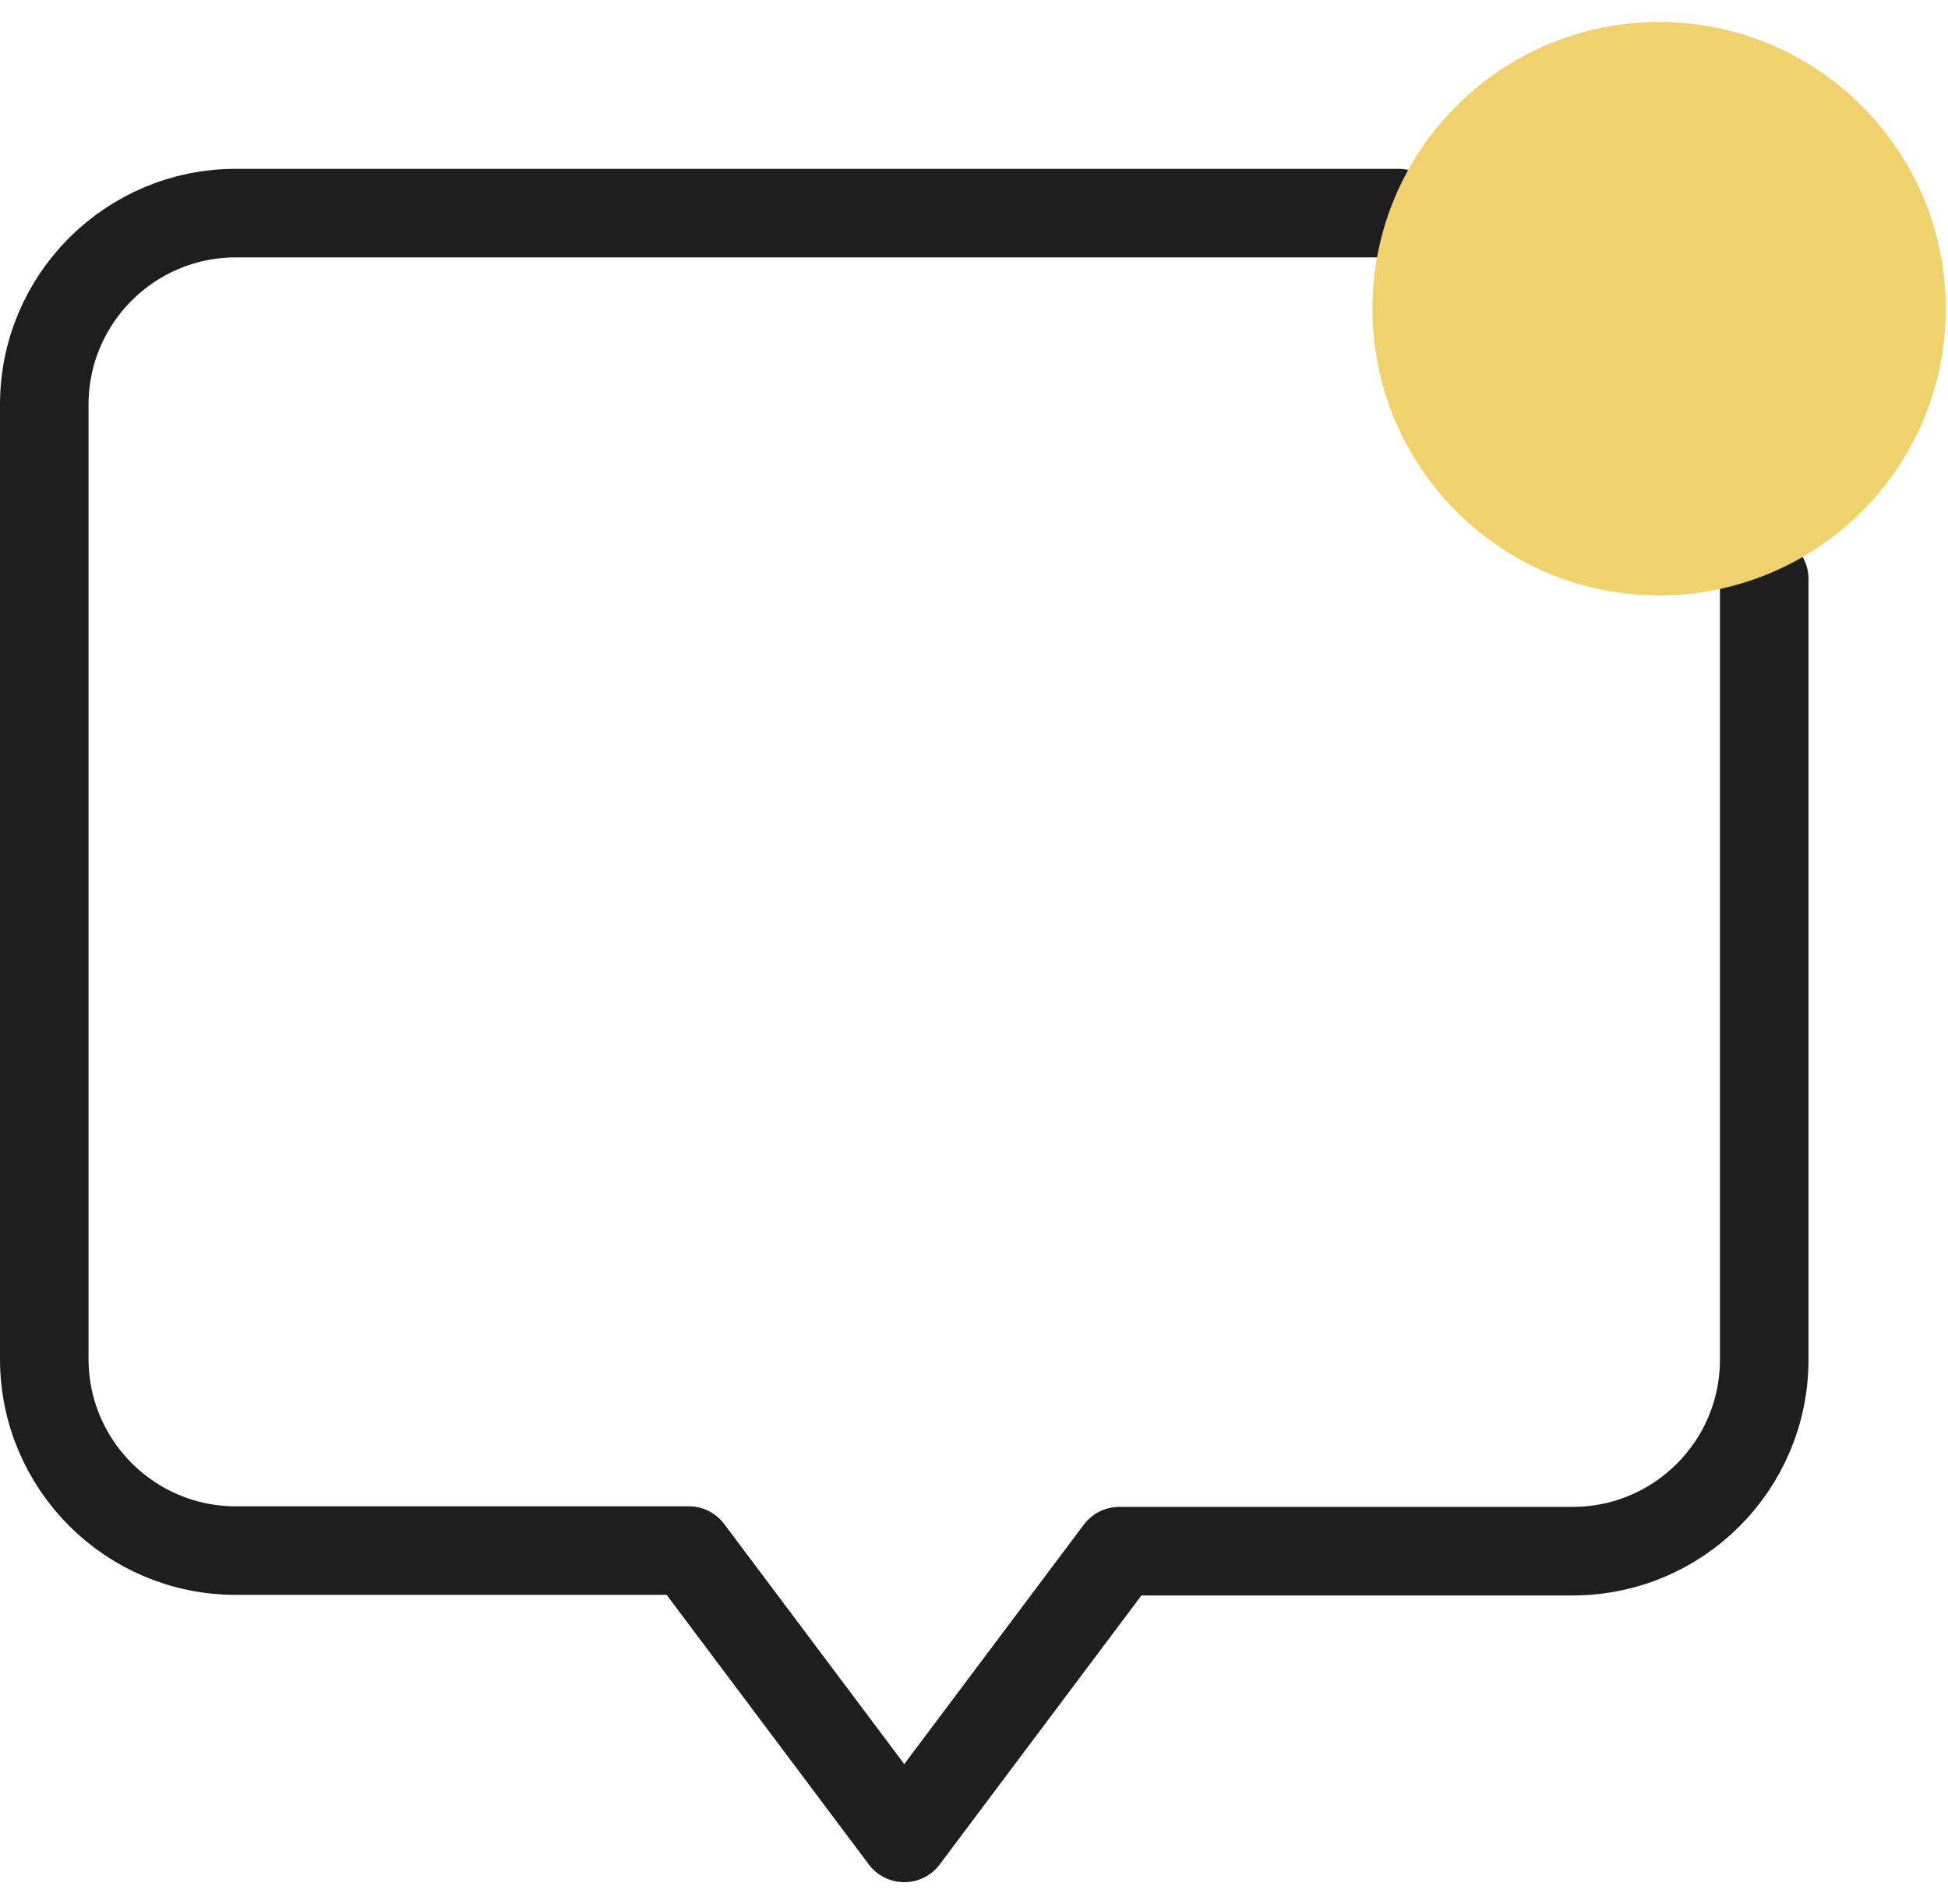
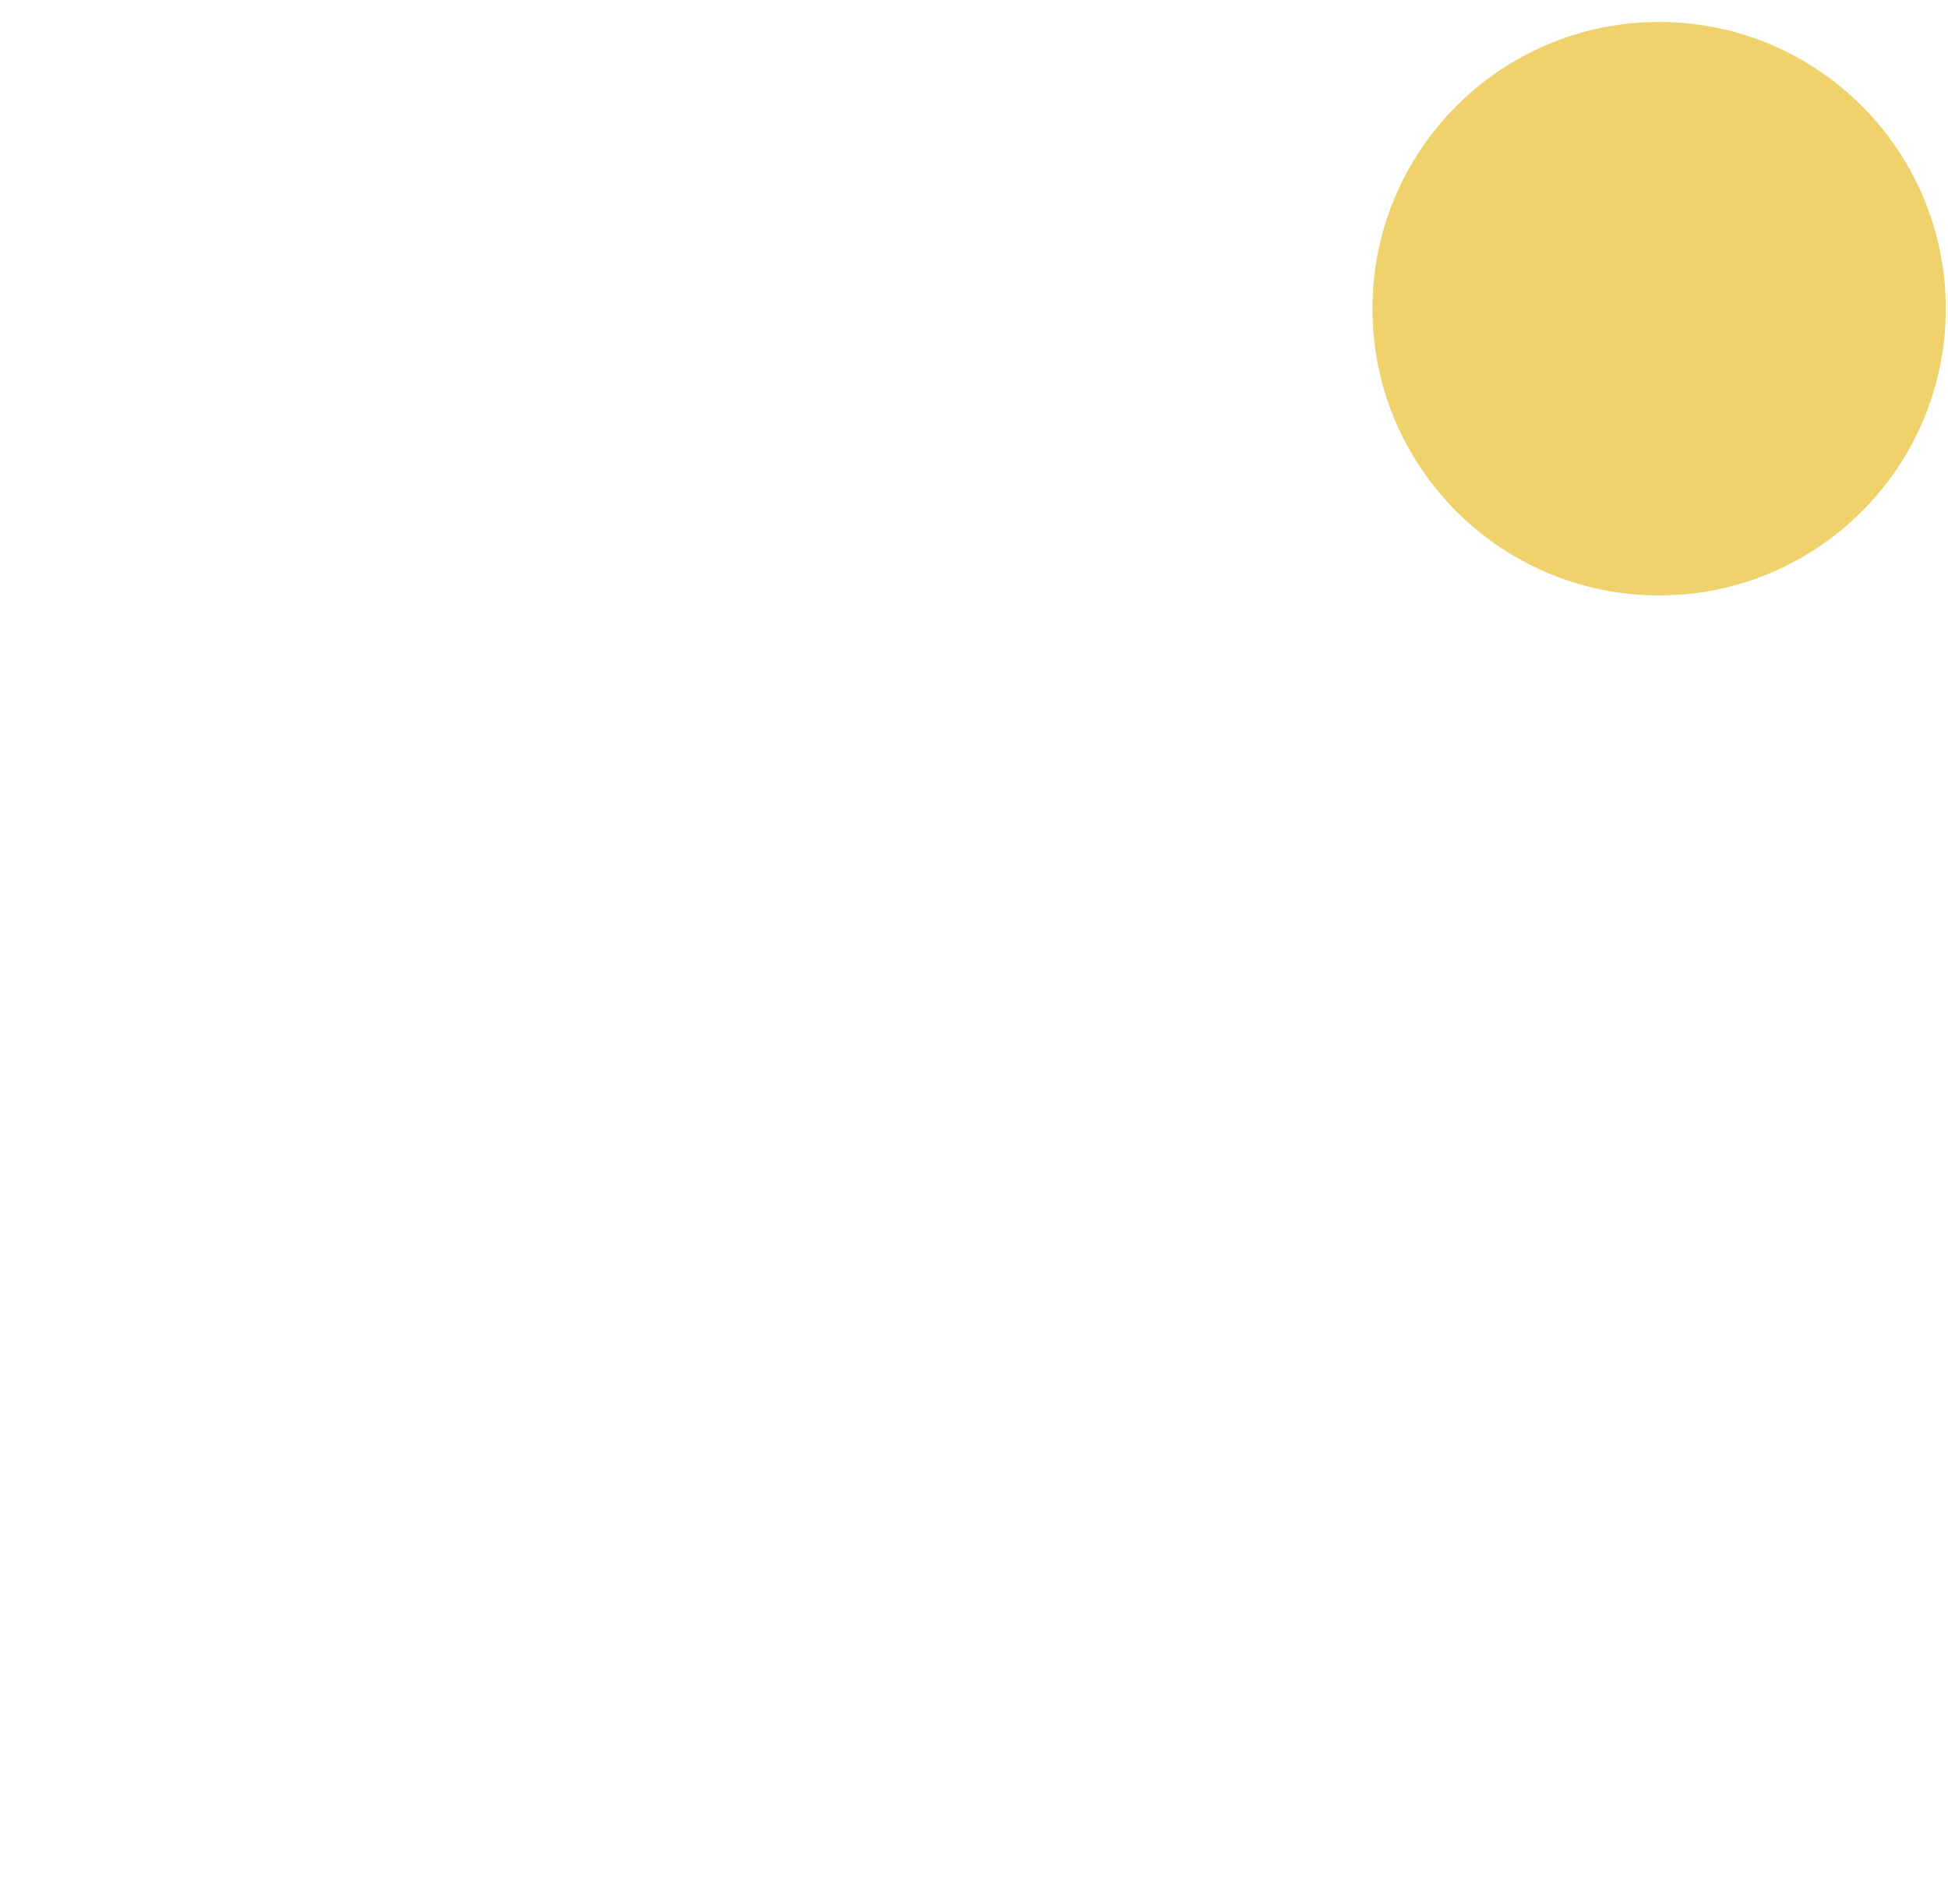
<svg xmlns="http://www.w3.org/2000/svg" width="44" height="43" viewBox="0 0 44 43" fill="none">
-   <path d="M39.849 13.073V30.704C39.849 33.093 37.911 35.029 35.522 35.029H25.281L20.425 41.504C20.425 41.504 17.837 38.053 15.558 35.016H5.327C2.938 35.016 1 33.078 1 30.689V9.138C1 6.749 2.938 4.813 5.327 4.813H31.587" stroke="#1E1E1E" stroke-width="2" stroke-linecap="round" stroke-linejoin="round" />
  <path fill-rule="evenodd" clip-rule="evenodd" d="M37.475 13.446C41.051 13.446 43.95 10.547 43.95 6.971C43.95 3.395 41.051 0.496 37.475 0.496C33.899 0.496 31 3.395 31 6.971C31 10.547 33.899 13.446 37.475 13.446Z" fill="#F0D26D" />
</svg>